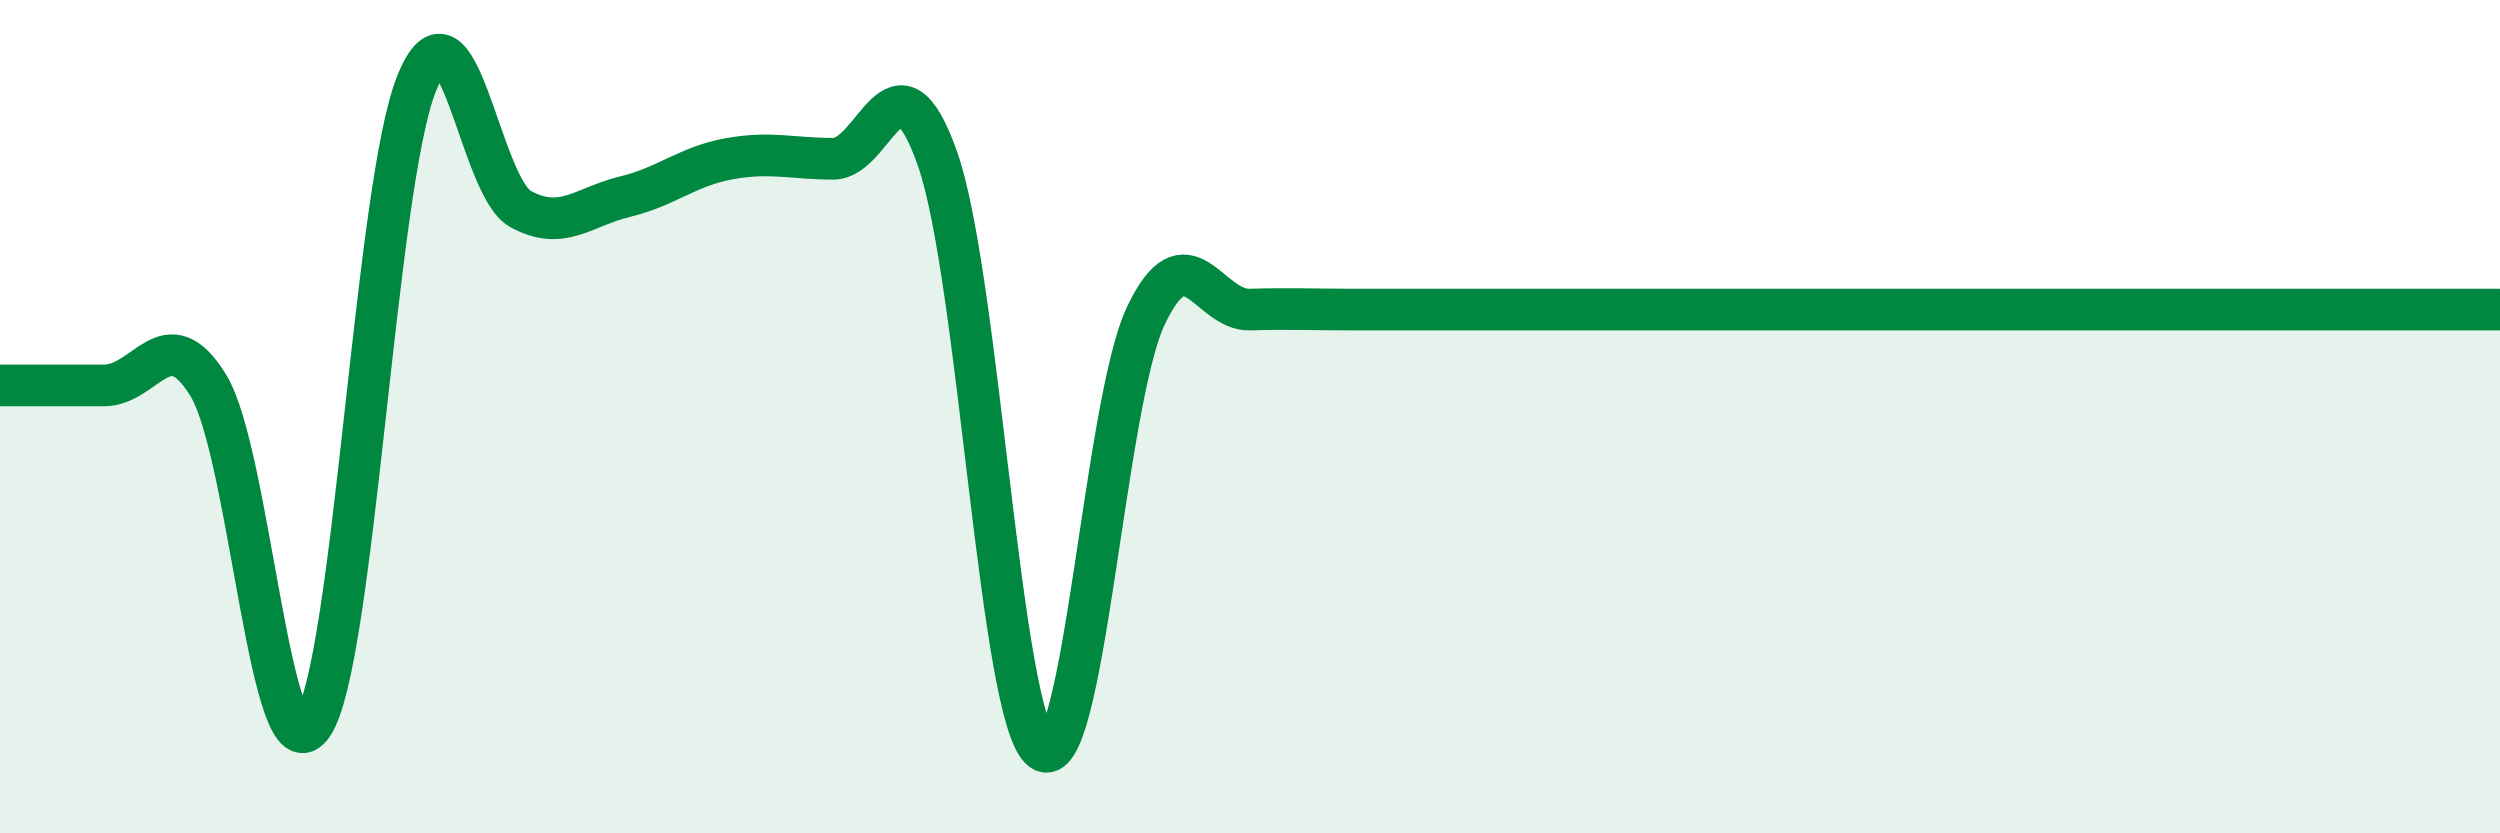
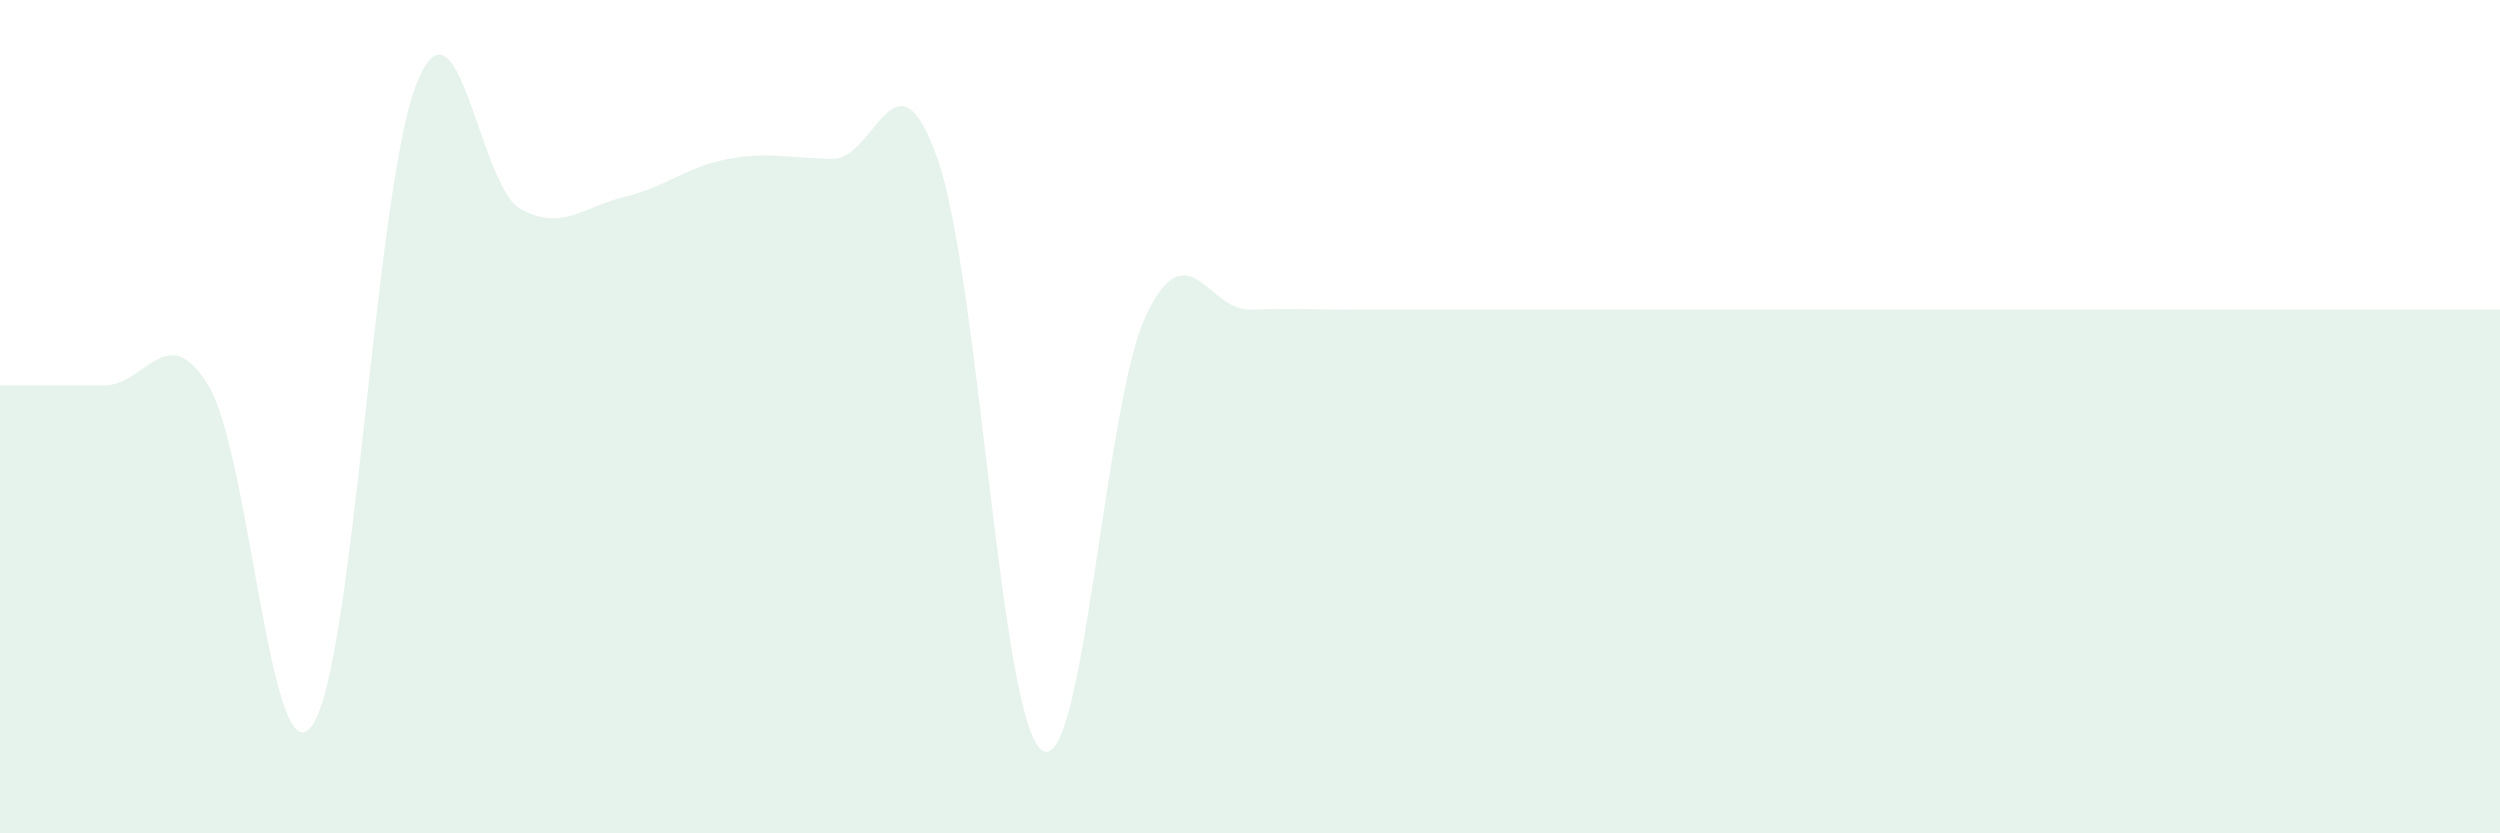
<svg xmlns="http://www.w3.org/2000/svg" width="60" height="20" viewBox="0 0 60 20">
  <path d="M 0,9.25 C 0.5,9.25 1.5,9.25 2.5,9.25 C 3.5,9.25 4,7.62 5,9.25 C 6,10.88 6.5,18.85 7.5,17.4 C 8.5,15.95 9,4.48 10,2 C 11,-0.48 11.5,4.48 12.5,5.02 C 13.5,5.56 14,4.96 15,4.72 C 16,4.48 16.5,3.99 17.5,3.81 C 18.5,3.63 19,3.81 20,3.81 C 21,3.81 21.5,0.97 22.5,3.81 C 23.5,6.65 24,17.25 25,18 C 26,18.75 26.5,9.69 27.5,7.58 C 28.5,5.47 29,7.46 30,7.43 C 31,7.4 31.5,7.43 32.5,7.43 C 33.5,7.43 34,7.43 35,7.43 C 36,7.43 36.5,7.43 37.5,7.43 C 38.5,7.43 39,7.43 40,7.43 C 41,7.43 41.5,7.43 42.5,7.43 C 43.5,7.43 44,7.43 45,7.43 C 46,7.43 46.5,7.43 47.5,7.43 C 48.5,7.43 49,7.43 50,7.43 C 51,7.43 51.5,7.43 52.5,7.43 C 53.5,7.43 53.5,7.43 55,7.43 C 56.5,7.43 59,7.43 60,7.43L60 20L0 20Z" fill="#008740" opacity="0.1" stroke-linecap="round" stroke-linejoin="round" />
-   <path d="M 0,9.25 C 0.5,9.25 1.5,9.25 2.5,9.25 C 3.5,9.25 4,7.62 5,9.25 C 6,10.88 6.5,18.85 7.5,17.4 C 8.5,15.95 9,4.48 10,2 C 11,-0.48 11.5,4.48 12.5,5.02 C 13.5,5.56 14,4.96 15,4.72 C 16,4.48 16.5,3.99 17.5,3.81 C 18.5,3.63 19,3.81 20,3.81 C 21,3.81 21.5,0.97 22.5,3.81 C 23.5,6.65 24,17.25 25,18 C 26,18.75 26.5,9.69 27.5,7.58 C 28.5,5.47 29,7.46 30,7.43 C 31,7.4 31.5,7.43 32.5,7.43 C 33.5,7.43 34,7.43 35,7.43 C 36,7.43 36.5,7.43 37.5,7.43 C 38.5,7.43 39,7.43 40,7.43 C 41,7.43 41.5,7.43 42.5,7.43 C 43.5,7.43 44,7.43 45,7.43 C 46,7.43 46.5,7.43 47.5,7.43 C 48.5,7.43 49,7.43 50,7.43 C 51,7.43 51.5,7.43 52.5,7.43 C 53.5,7.43 53.5,7.43 55,7.43 C 56.5,7.43 59,7.43 60,7.43" stroke="#008740" stroke-width="1" fill="none" stroke-linecap="round" stroke-linejoin="round" />
</svg>